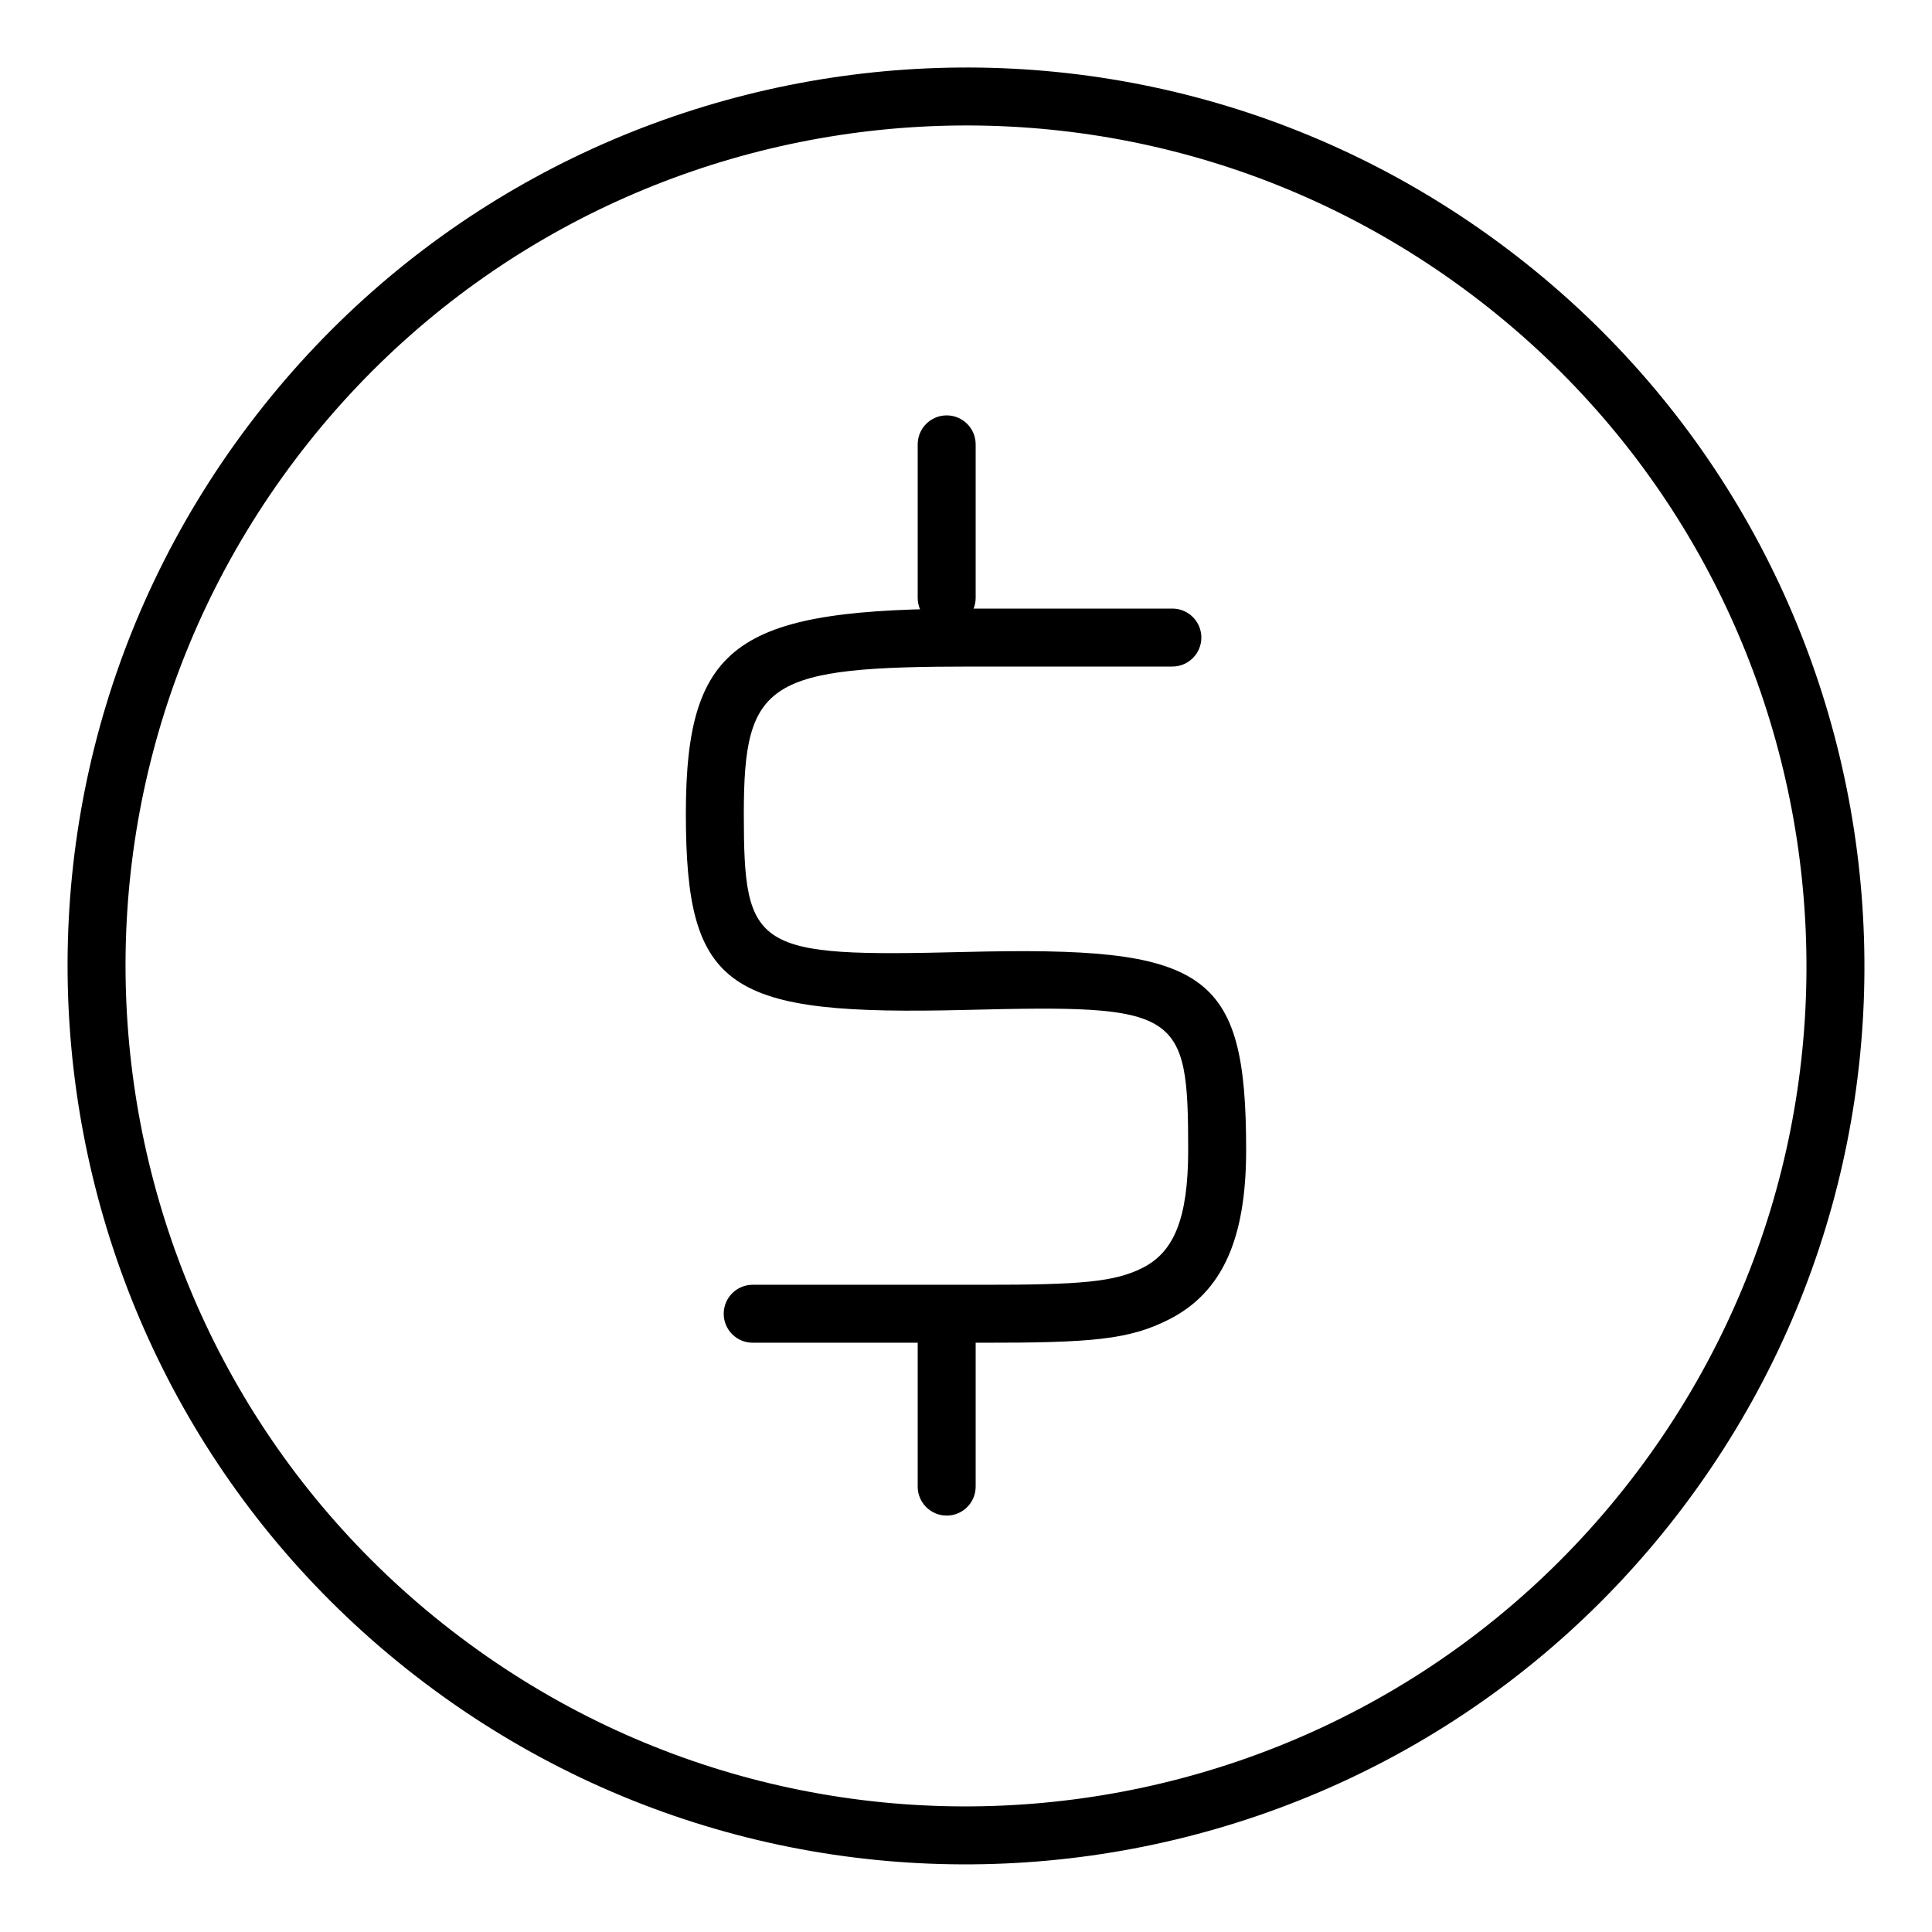
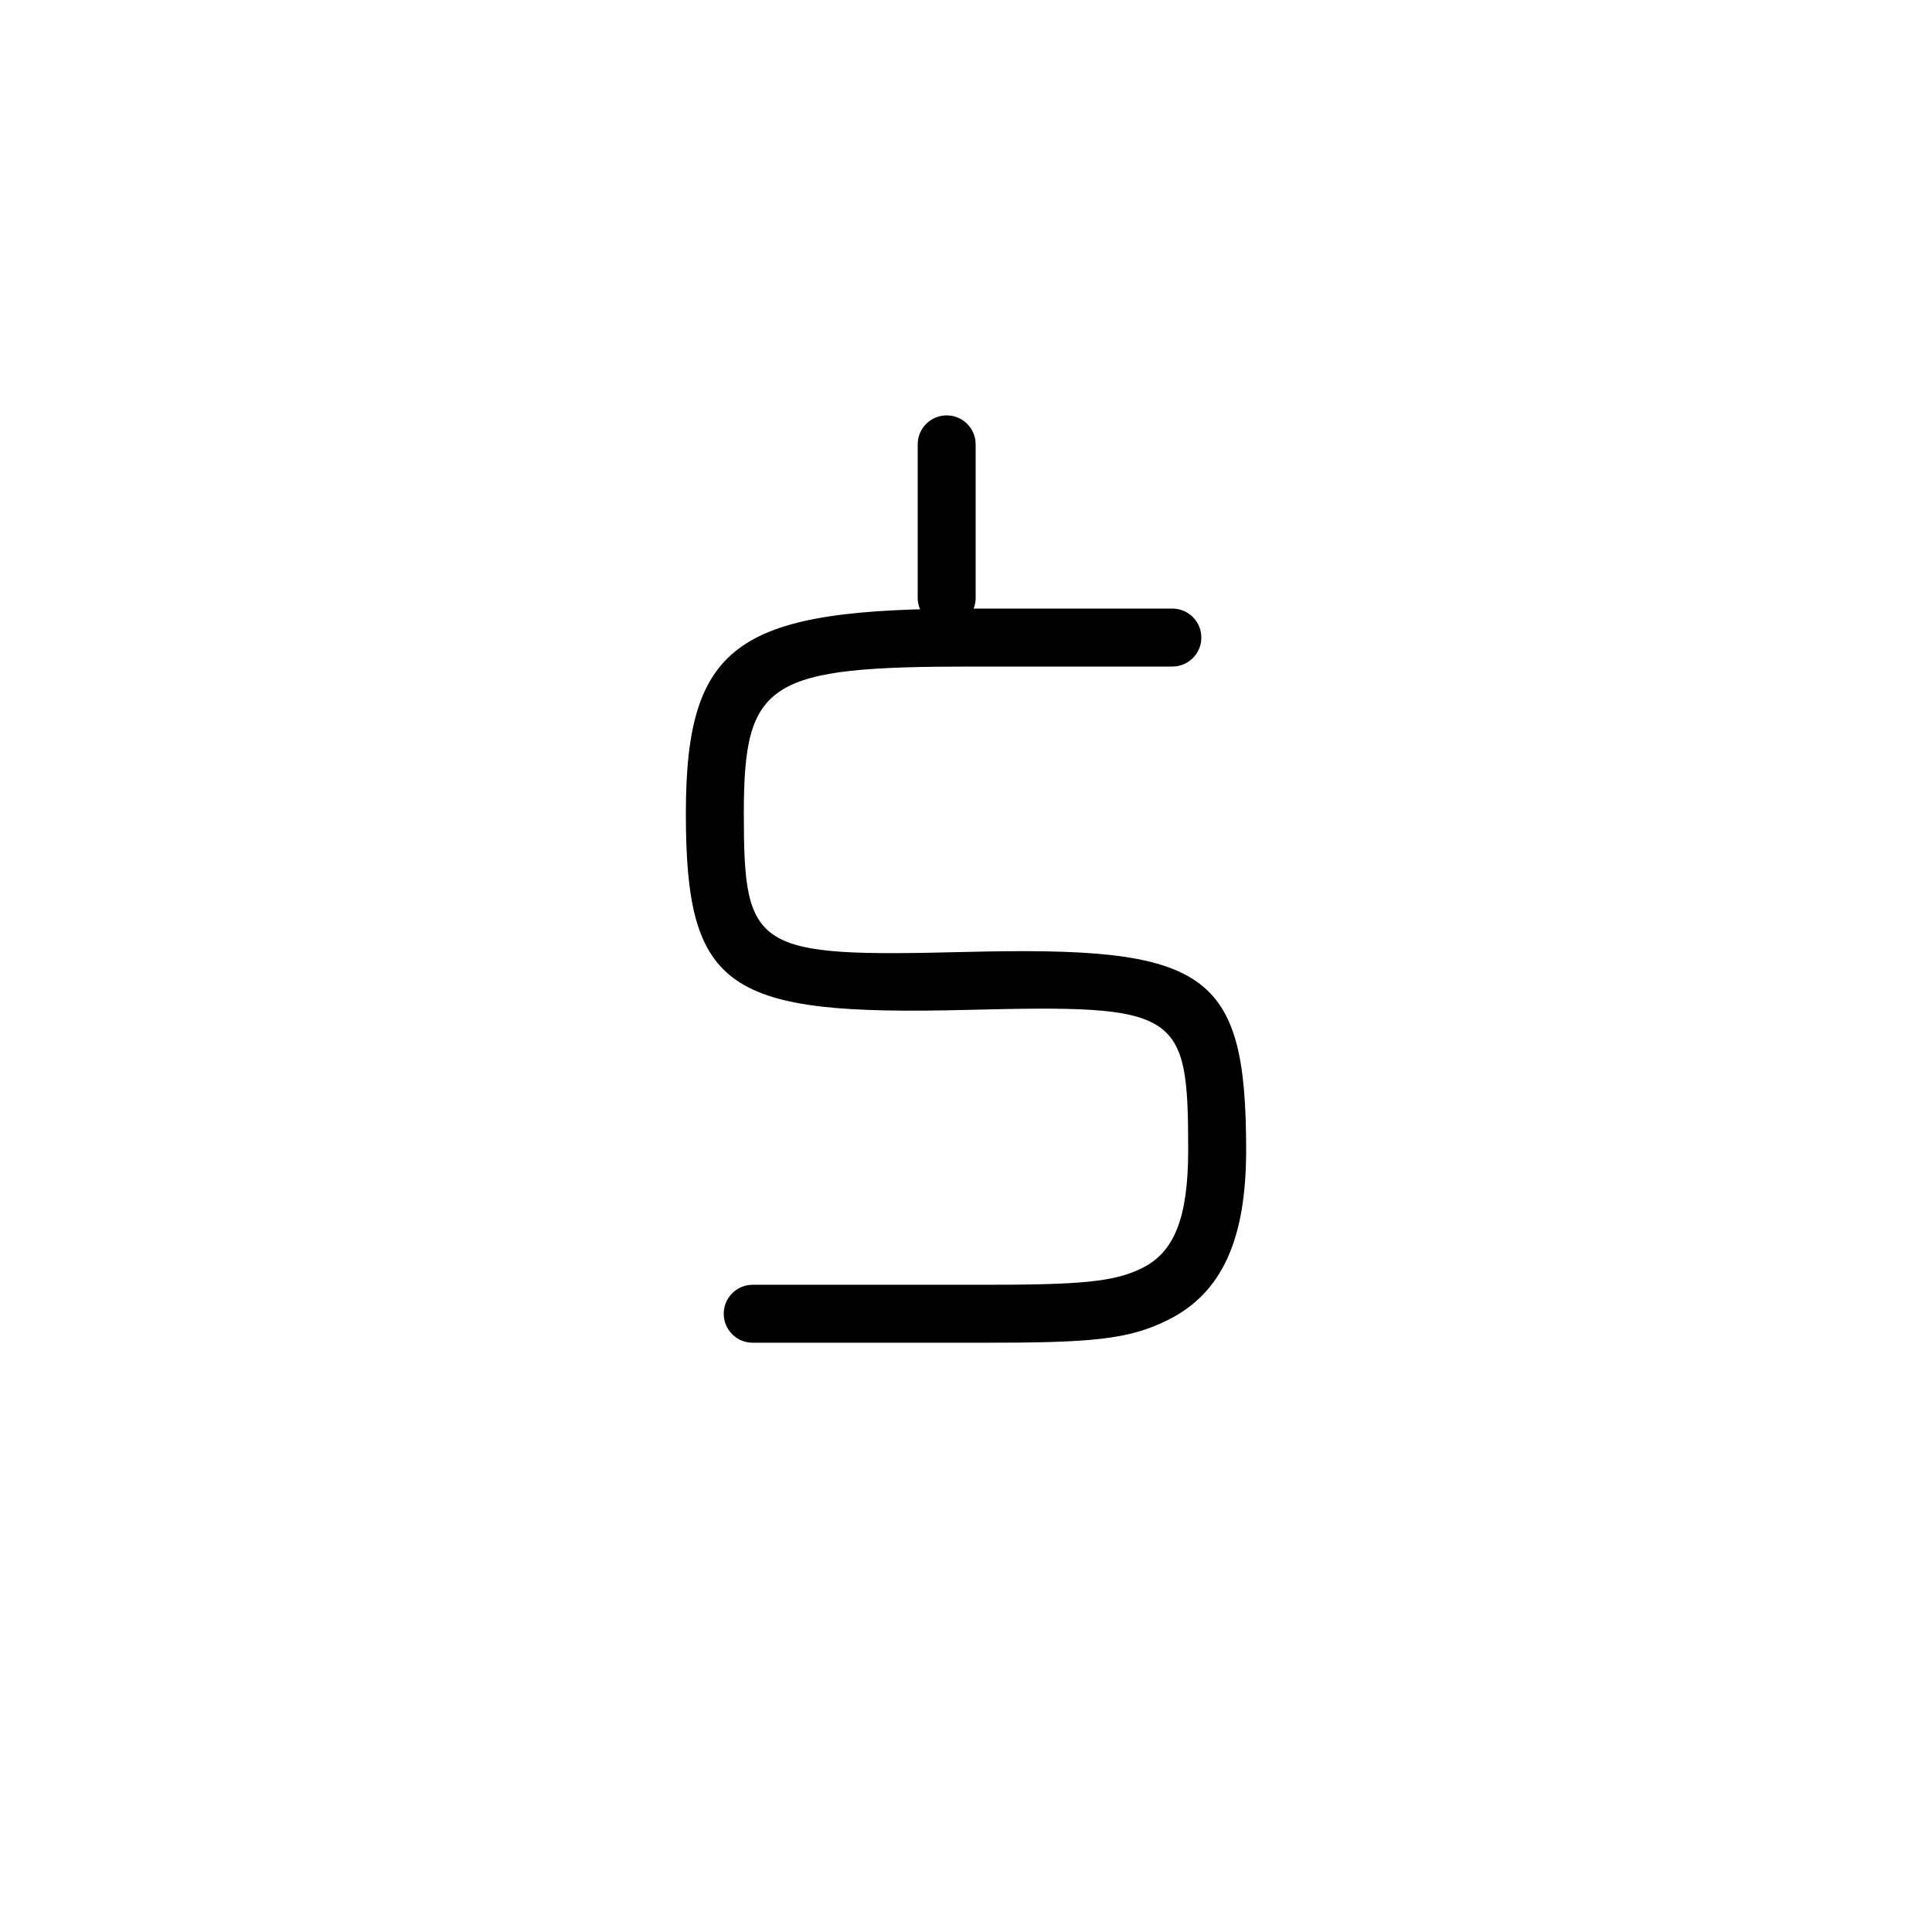
<svg xmlns="http://www.w3.org/2000/svg" width="1200pt" height="1200pt" version="1.1" viewBox="0 0 1200 1200">
  <g>
    <path d="m728.18 378c9.941 0 18 8.059 18 18s-8.059 18-18 18h-123.94c-127.23 0-142.24 8.852-142.24 91.258 0 85.234 6.637 89.266 137.41 86.02 149.89-3.719 174.59 11.141 174.59 123.08 0 55.102-14.77 88.262-47.766 105.09-24.785 12.637-47.941 14.629-117.23 14.551-4.539-0.004-6.57-0.004-9.152-0.004h-132.34c-9.941 0-18-8.059-18-18 0-9.941 8.059-18 18-18h132.34c2.598 0 4.644 0 9.191 0.004 62.379 0.07 83.41-1.738 100.84-10.625 19.02-9.695 28.117-30.125 28.117-73.012 0-87.098-5.438-90.371-137.7-87.09-148.43 3.684-174.3-12.031-174.3-122.01 0-107.37 33.738-127.26 178.24-127.26z" />
    <path d="m606 371.36c0 9.941-8.059 18-18 18s-18-8.059-18-18v-95.359c0-9.941 8.059-18 18-18s18 8.059 18 18z" />
-     <path d="m606 923.36c0 9.941-8.059 18-18 18s-18-8.059-18-18v-95.359c0-9.941 8.059-18 18-18s18 8.059 18 18z" />
-     <path d="m264.19 1045.6c-246.12-185.46-295.29-535.33-109.82-781.45 185.46-246.12 535.33-295.29 781.45-109.82 246.12 185.46 295.29 535.33 109.82 781.45-185.46 246.12-535.33 295.29-781.45 109.82zm21.664-28.75c230.24 173.5 557.54 127.5 731.04-102.74 173.5-230.24 127.5-557.54-102.74-731.04-230.24-173.5-557.54-127.5-731.04 102.74-173.5 230.24-127.5 557.54 102.74 731.04z" />
  </g>
</svg>